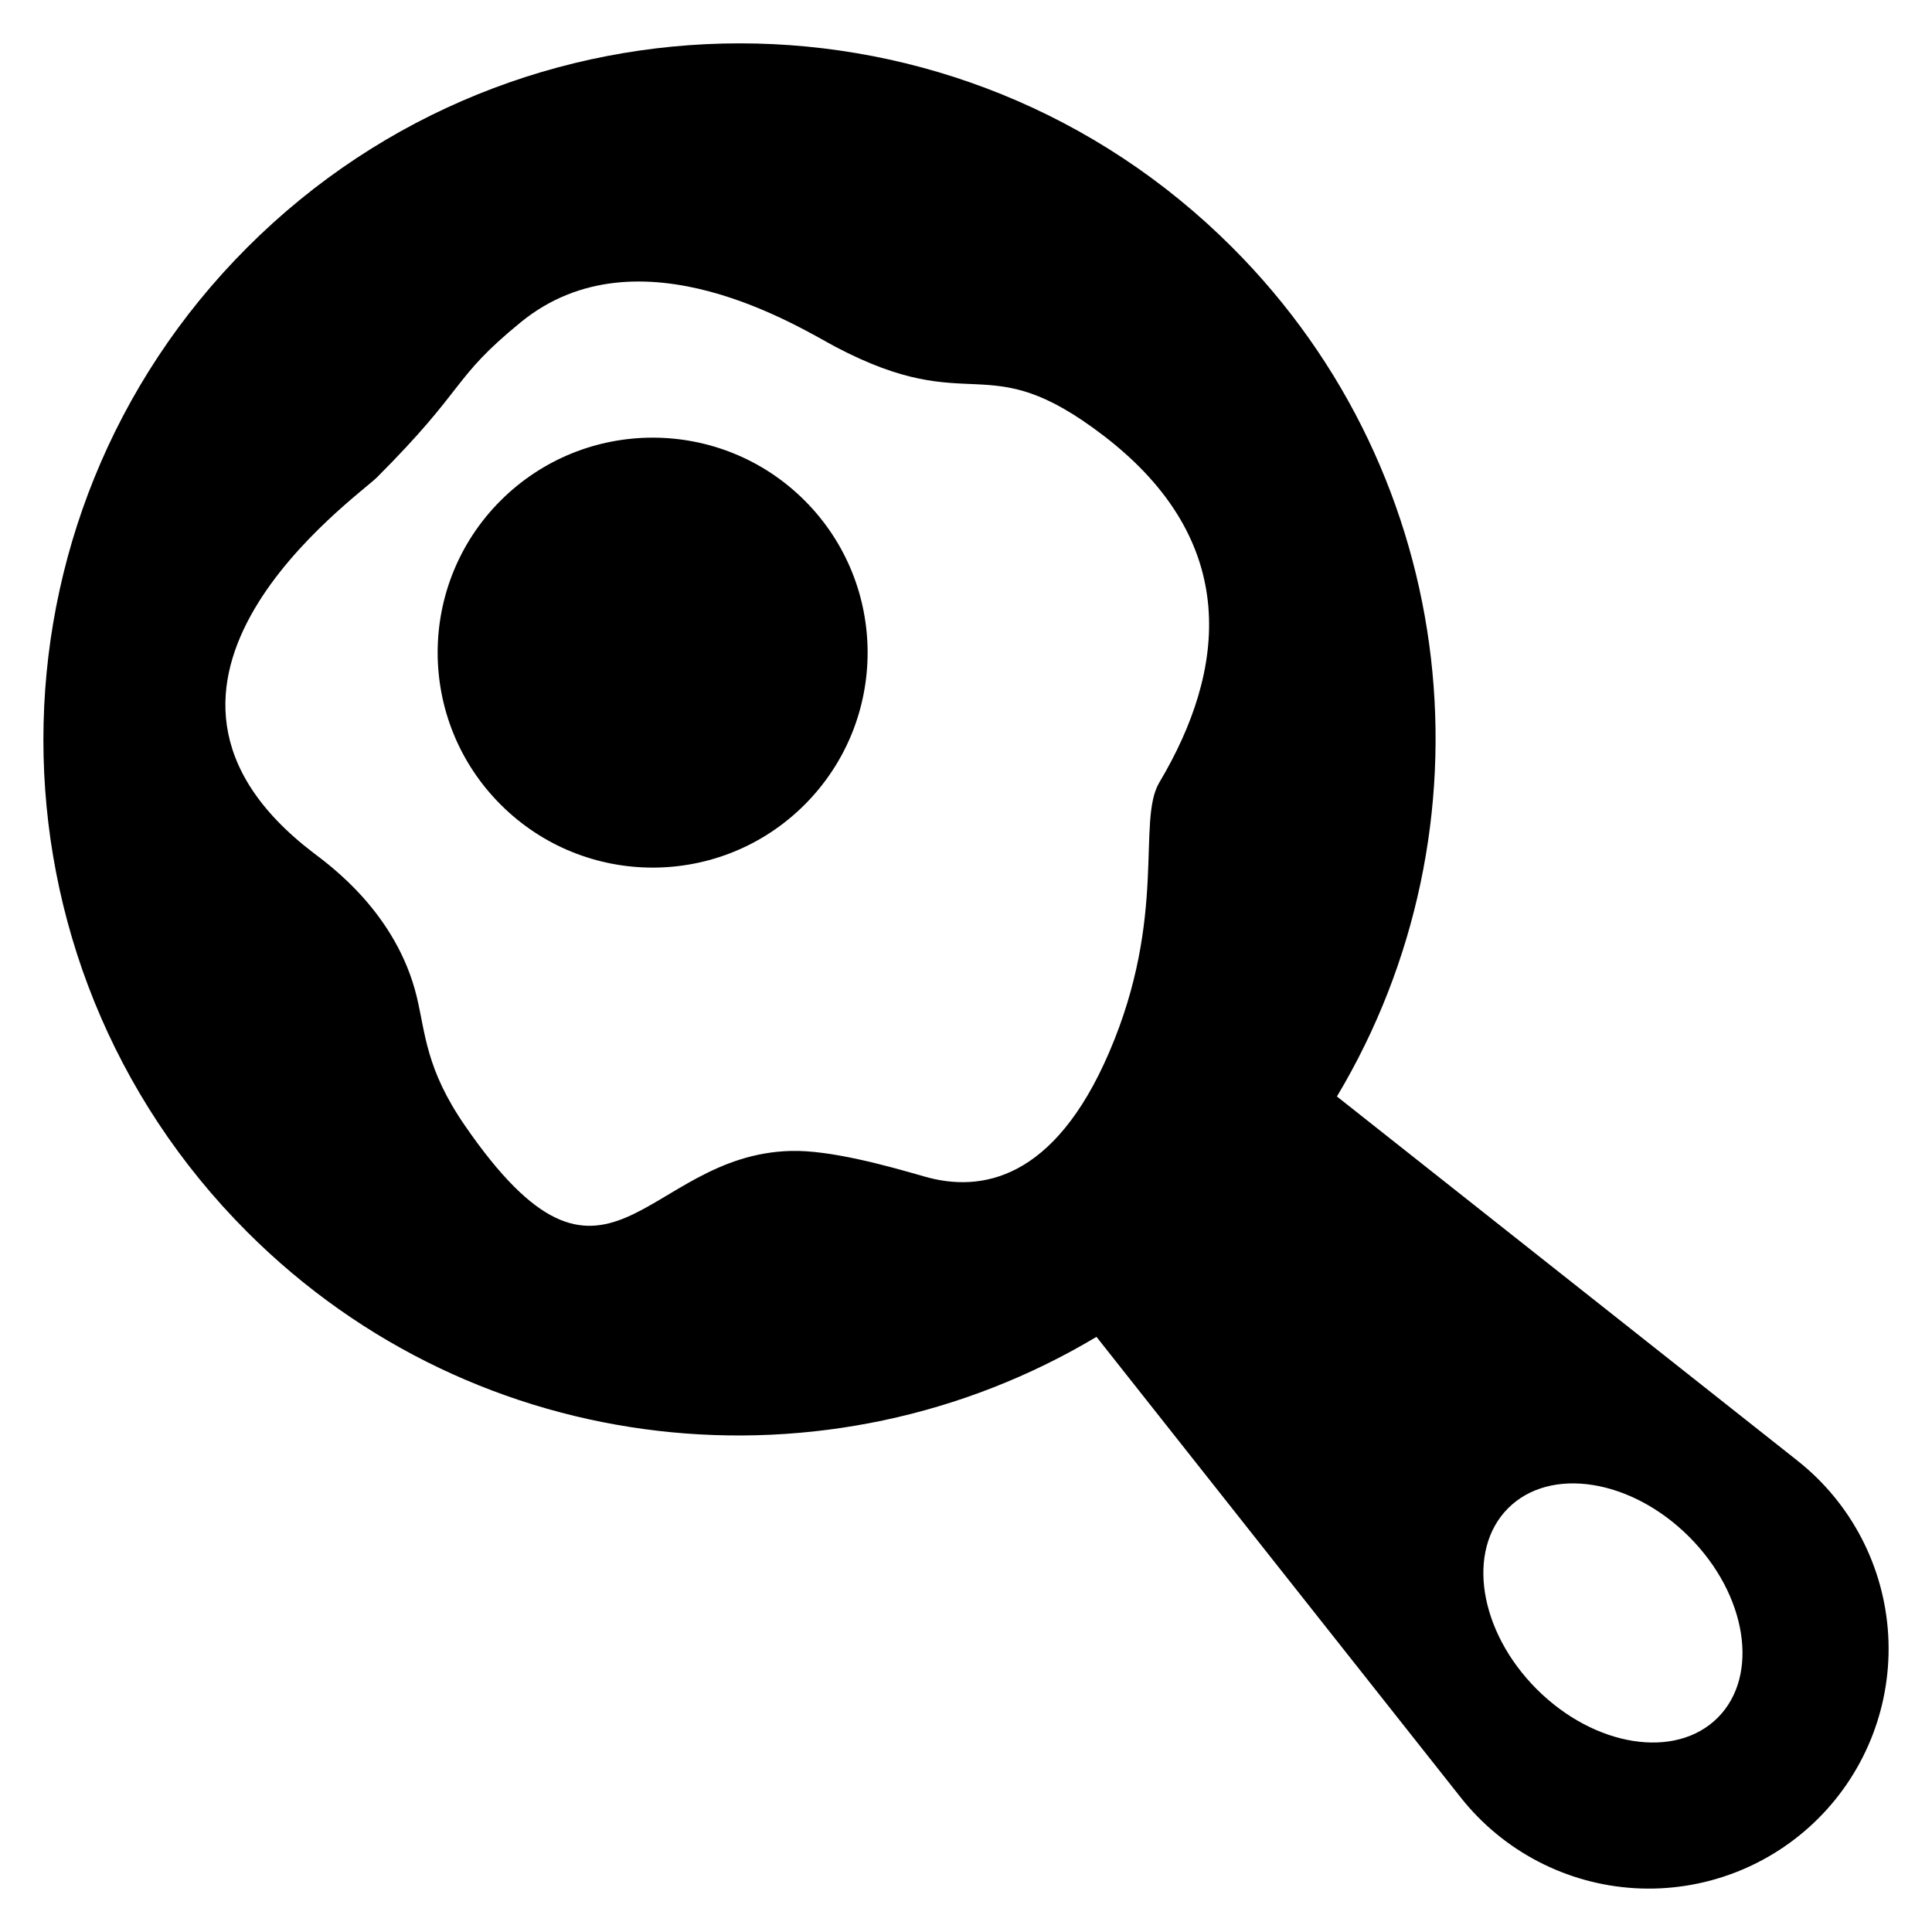
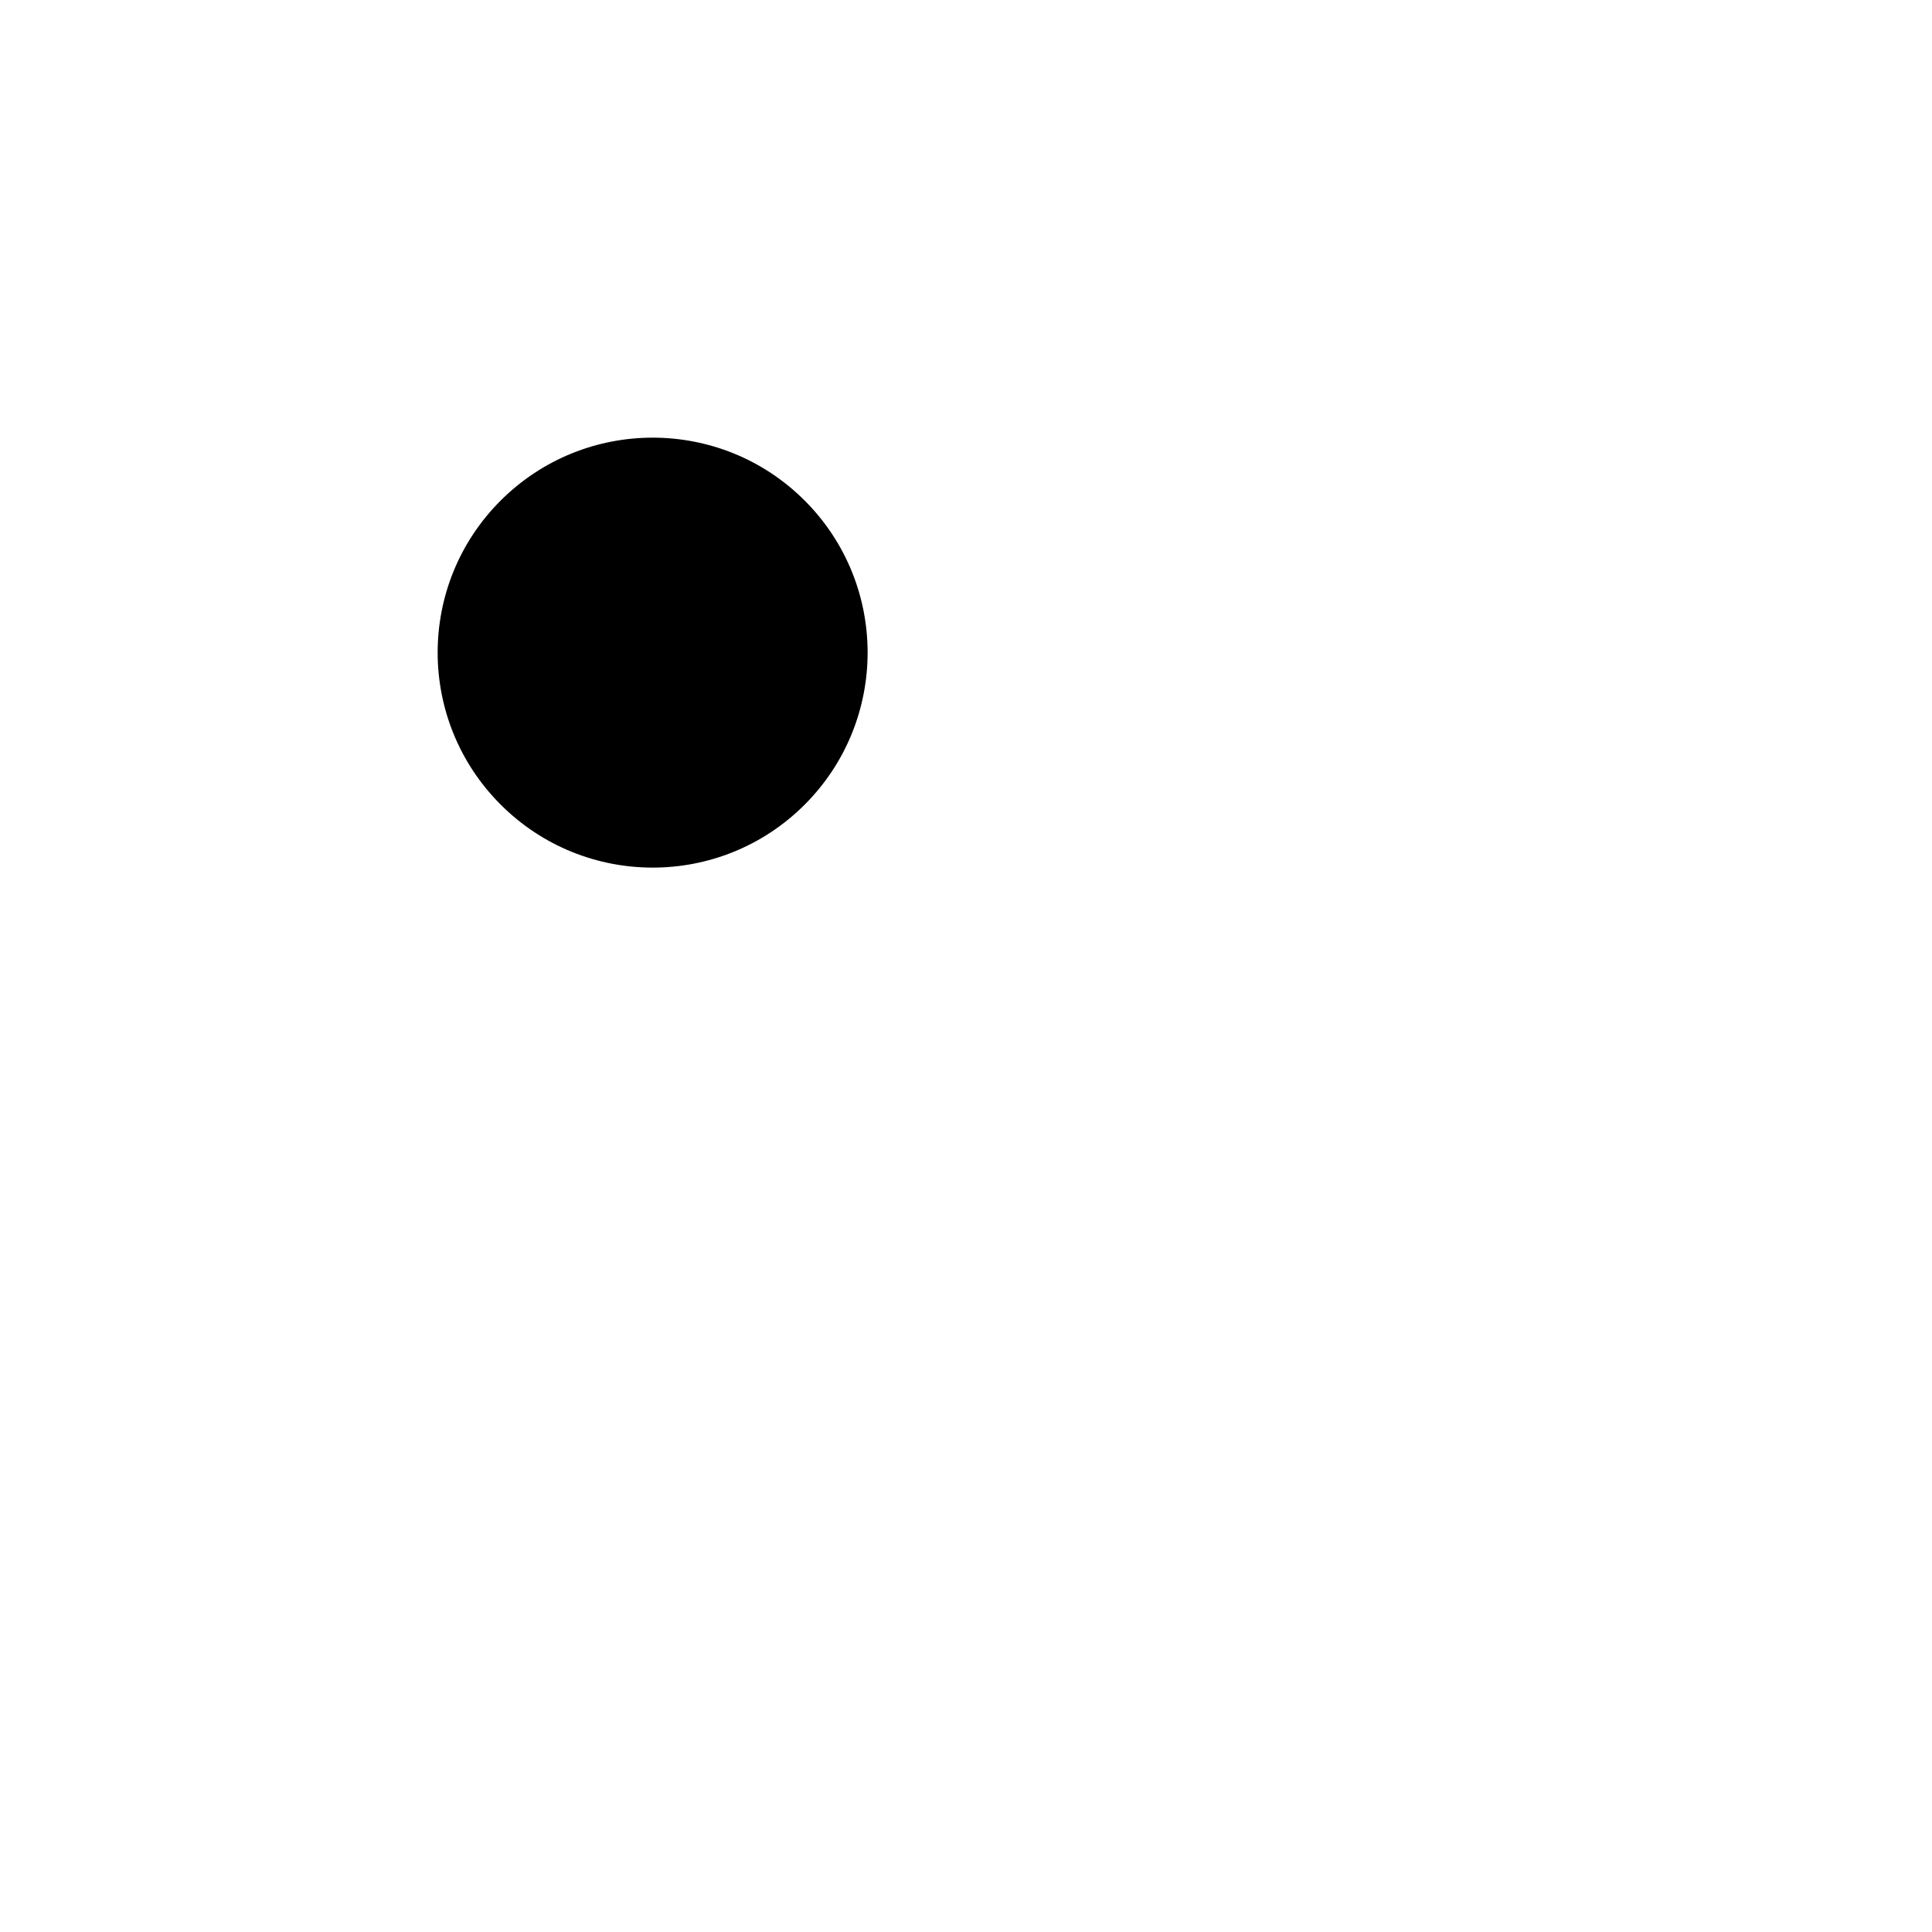
<svg xmlns="http://www.w3.org/2000/svg" fill="#000000" width="800px" height="800px" version="1.1" viewBox="144 144 512 512">
  <g>
-     <path d="m620.38 531.12-122.08-96.543c42.406-70.867 33.289-163.98-27.781-225.05-72.062-72.051-188.9-72.051-260.95 0-72.078 72.07-72.094 188.92-0.031 260.98 61.059 61.051 154.15 70.164 225.04 27.773l96.543 122.09c11.25 14.223 28.047 22.961 46.148 24.023 18.102 1.051 35.789-5.68 48.621-18.504 12.828-12.828 19.551-30.52 18.504-48.621-1.059-18.109-9.789-34.898-24.02-46.148zm-231.39-75.328c-10.039-2.898-24.957-7.051-35.41-6.781-39.156 1.004-48.508 48.238-86.355-6.691-10.391-15.051-10.438-24.43-12.797-34.23-5.371-22.086-22.945-34.707-27.363-38.07-58.801-44.883 11.395-94.082 16.812-99.496 24.098-24.102 19.648-26.023 38.086-41.09 31.391-25.688 74.547 1.77 83.406 6.453 36.828 19.41 39.426-0.758 71.219 23.672 36.414 27.977 32.398 62 14.648 91.797-6.074 10.207 2.246 35.41-13.309 71.551-14.531 33.777-33.895 37.227-48.938 32.887zm210.22 143.42c-11.156 11.156-32.621 7.769-47.965-7.57-15.328-15.336-18.723-36.801-7.57-47.957 11.156-11.156 32.621-7.762 47.949 7.566 15.348 15.34 18.742 36.805 7.586 47.961z" />
    <path d="m276.66 276.67c-22.246 22.246-22.23 58.309 0.02 80.555 22.246 22.262 58.324 22.262 80.555 0.023 22.246-22.246 22.262-58.332 0.02-80.586-22.254-22.254-58.348-22.23-80.594 0.008z" />
  </g>
</svg>